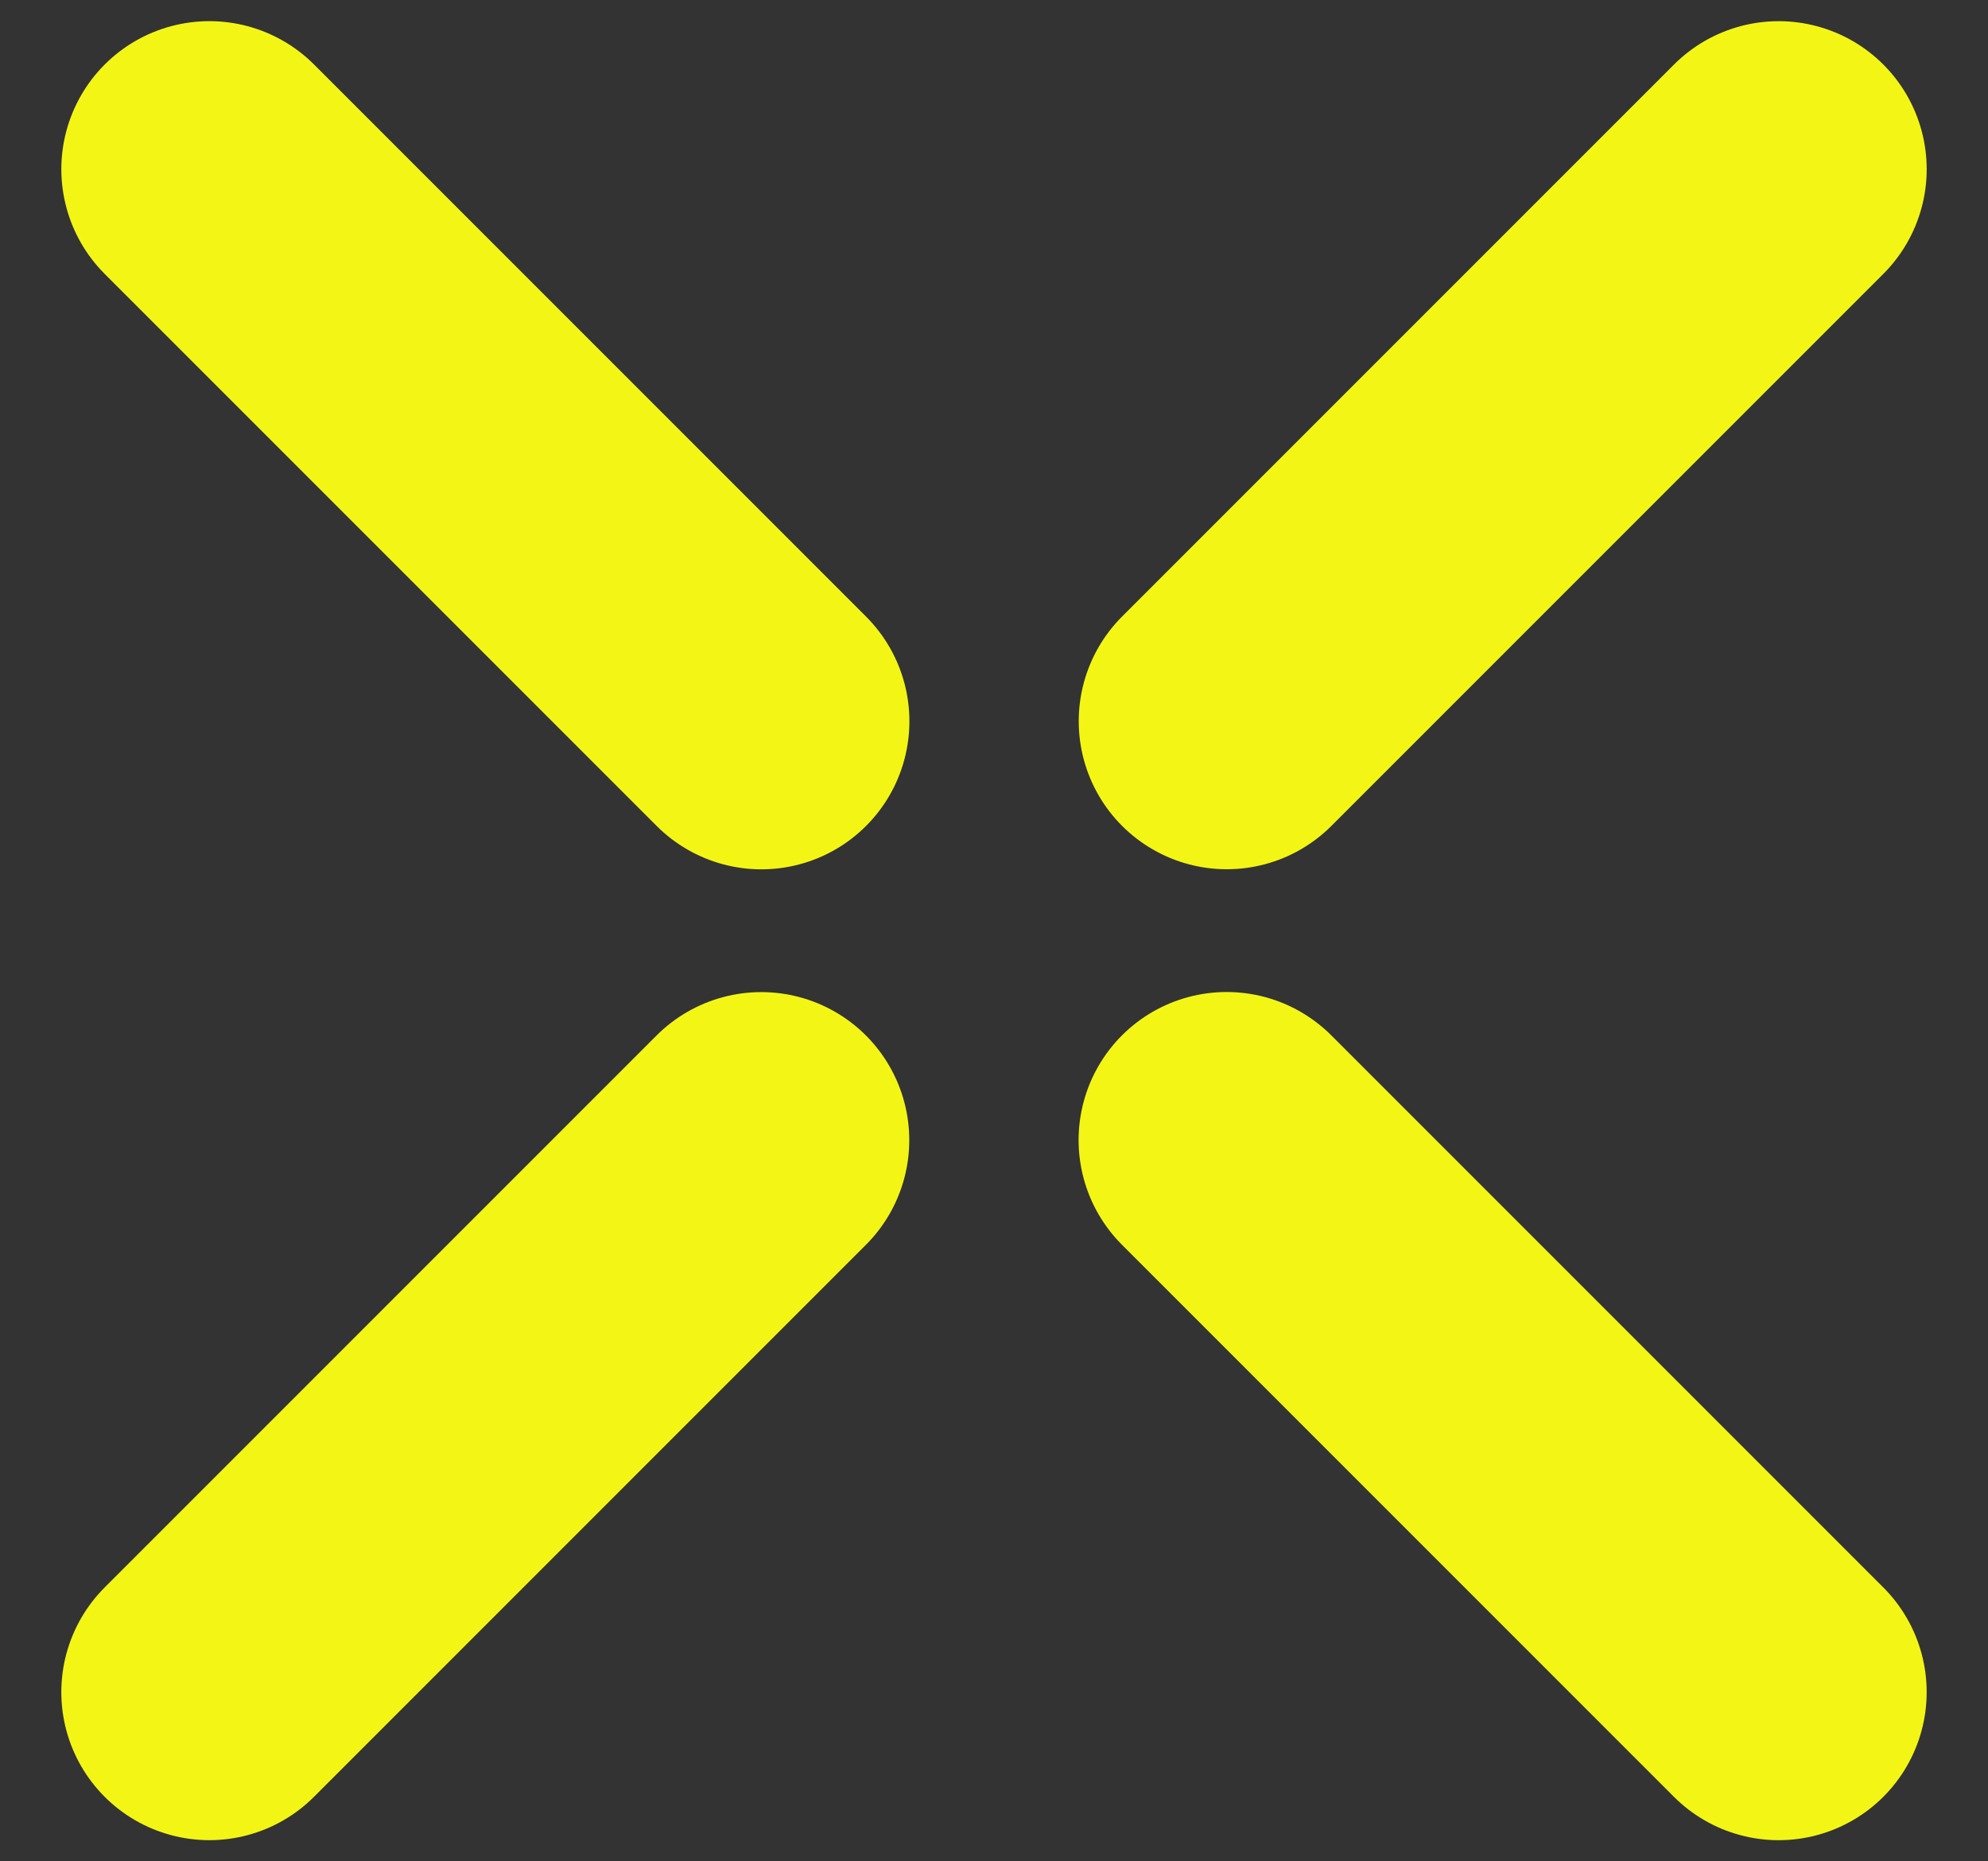
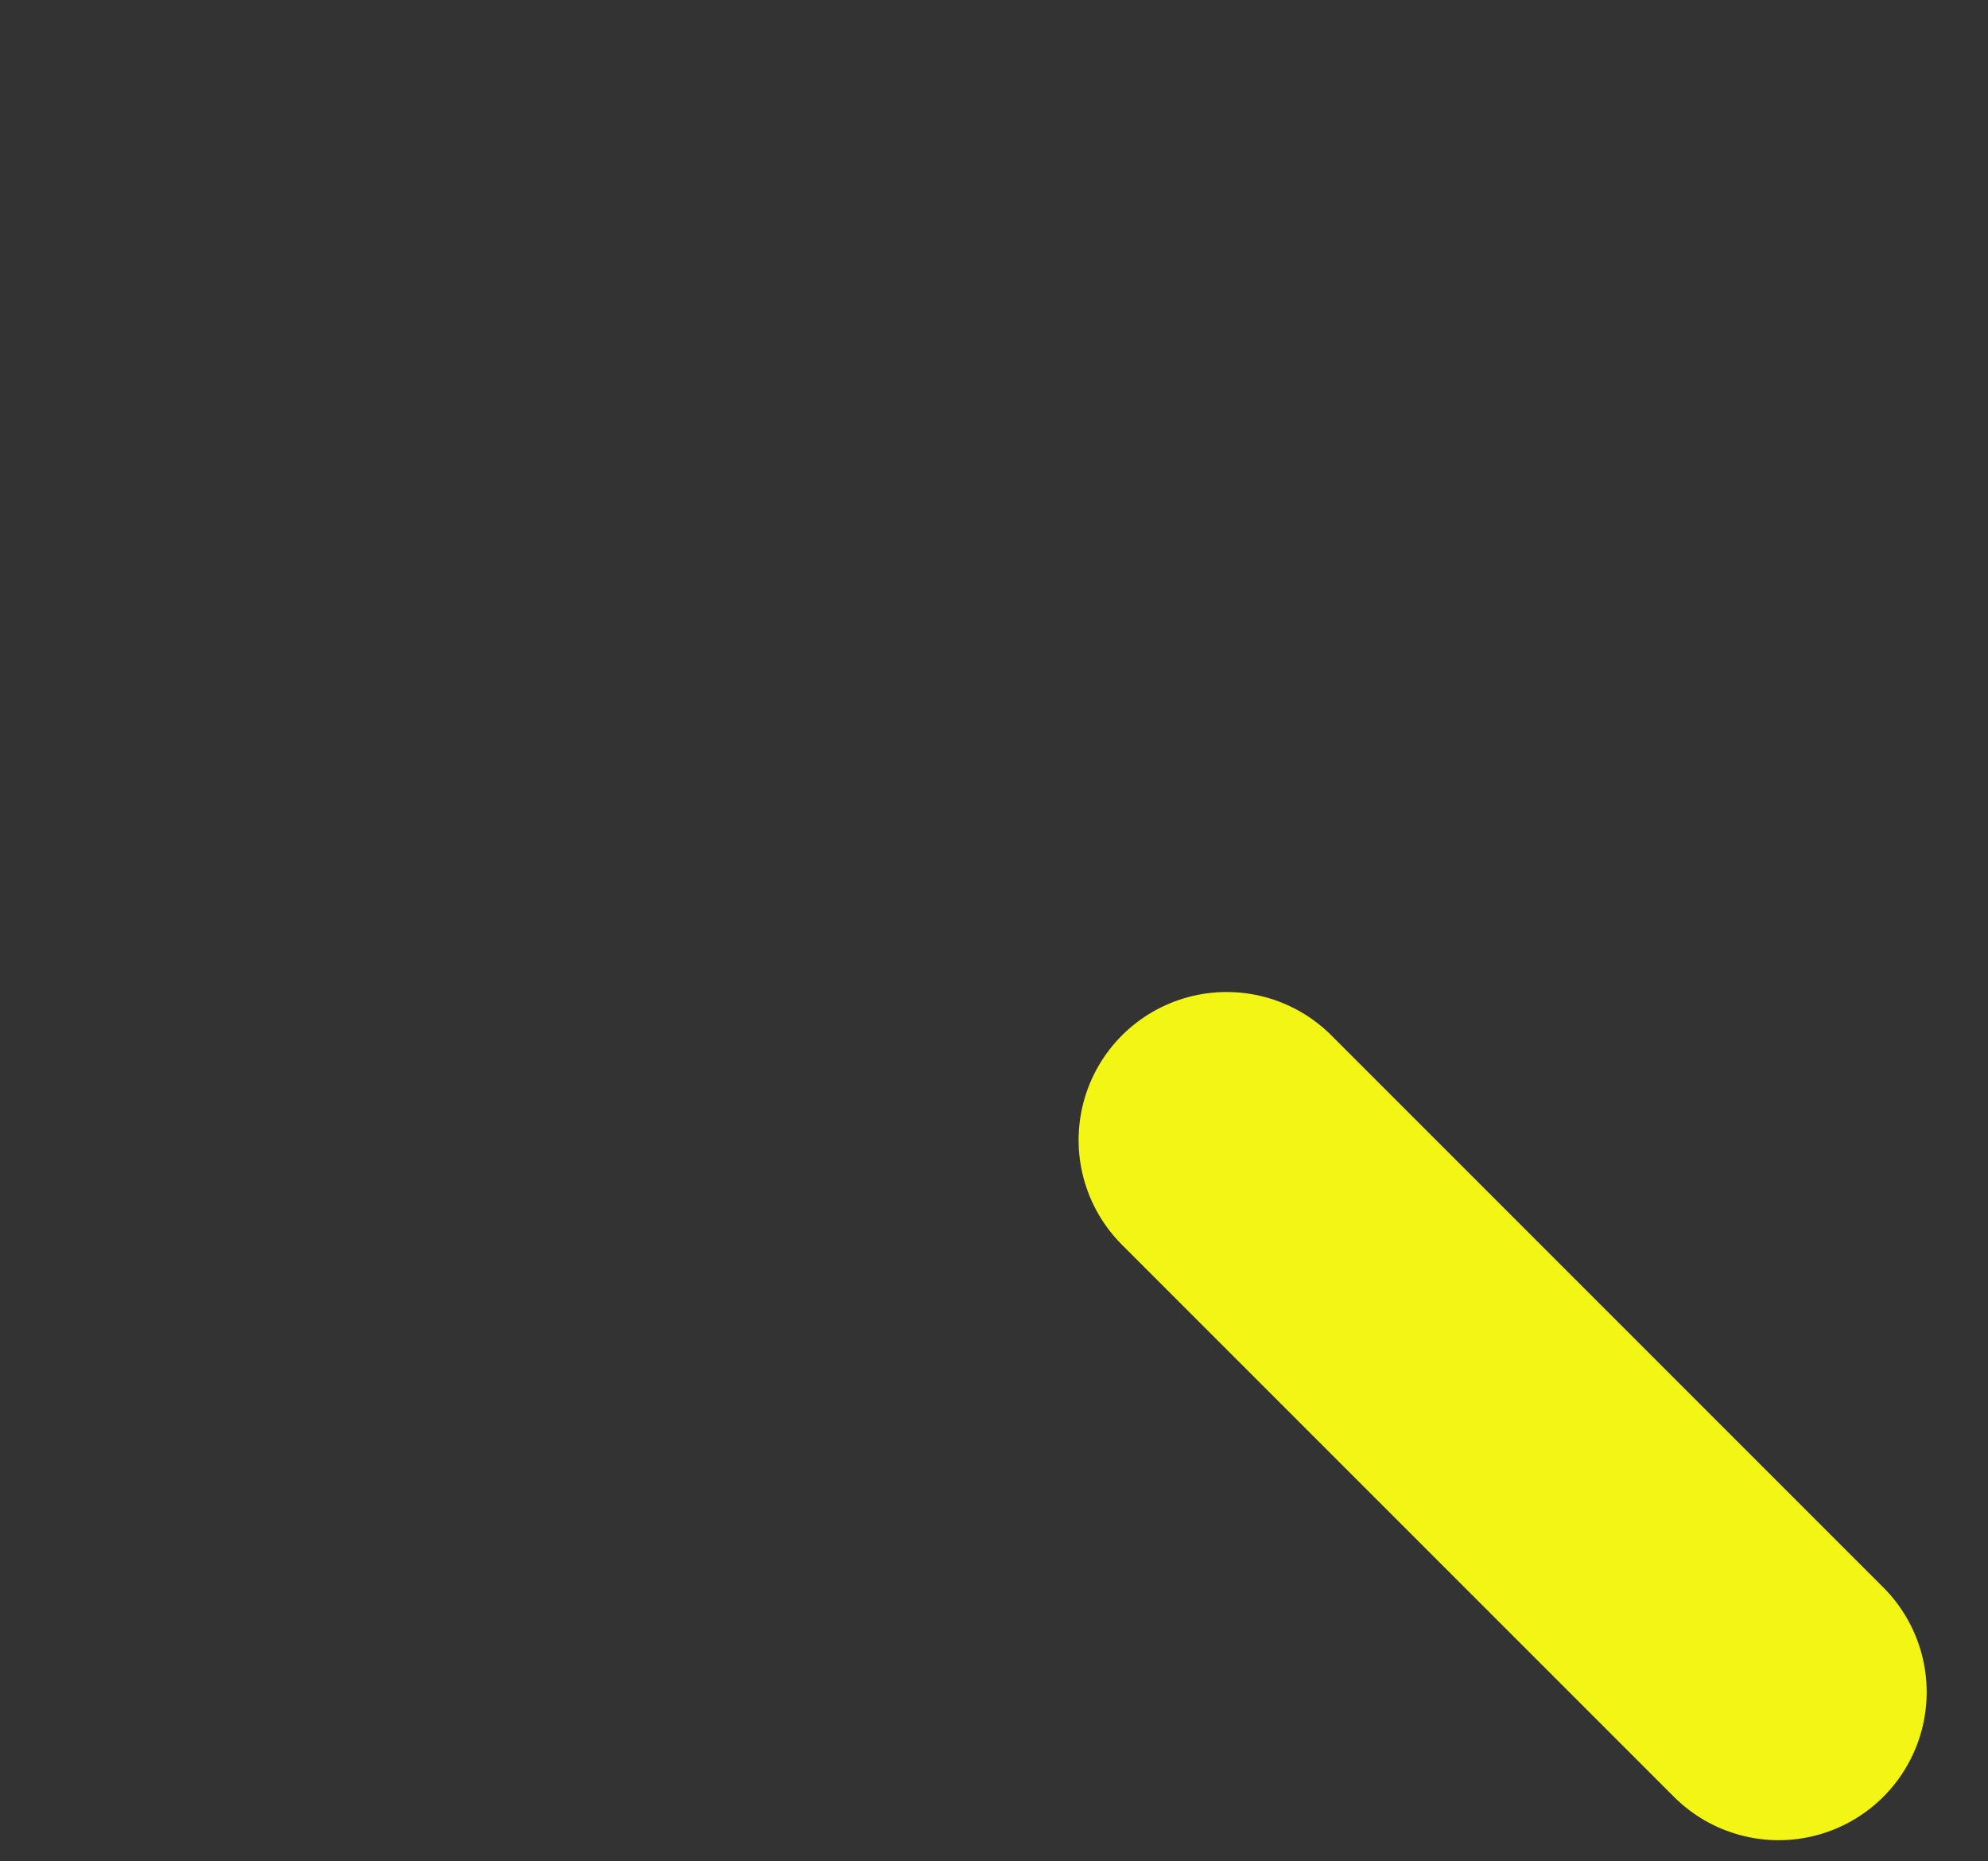
<svg xmlns="http://www.w3.org/2000/svg" width="47" height="44" viewBox="0 0 47 44" fill="none">
  <rect x="0" y="0" width="47" height="44" fill="#333333" stroke="none" />
-   <line x1="4.95" y1="4" x2="18" y2="17.05" stroke="#F3F615" stroke-width="7" stroke-linecap="round" />
-   <line x1="3.5" y1="-3.5" x2="21.956" y2="-3.5" transform="matrix(0.707 -0.707 -0.707 -0.707 0 40)" stroke="#F3F615" stroke-width="7" stroke-linecap="round" />
-   <line x1="3.5" y1="-3.5" x2="21.956" y2="-3.5" transform="matrix(-0.707 0.707 0.707 0.707 47 4)" stroke="#F3F615" stroke-width="7" stroke-linecap="round" />
  <line x1="42.05" y1="40" x2="29" y2="26.95" stroke="#F3F615" stroke-width="7" stroke-linecap="round" />
</svg>